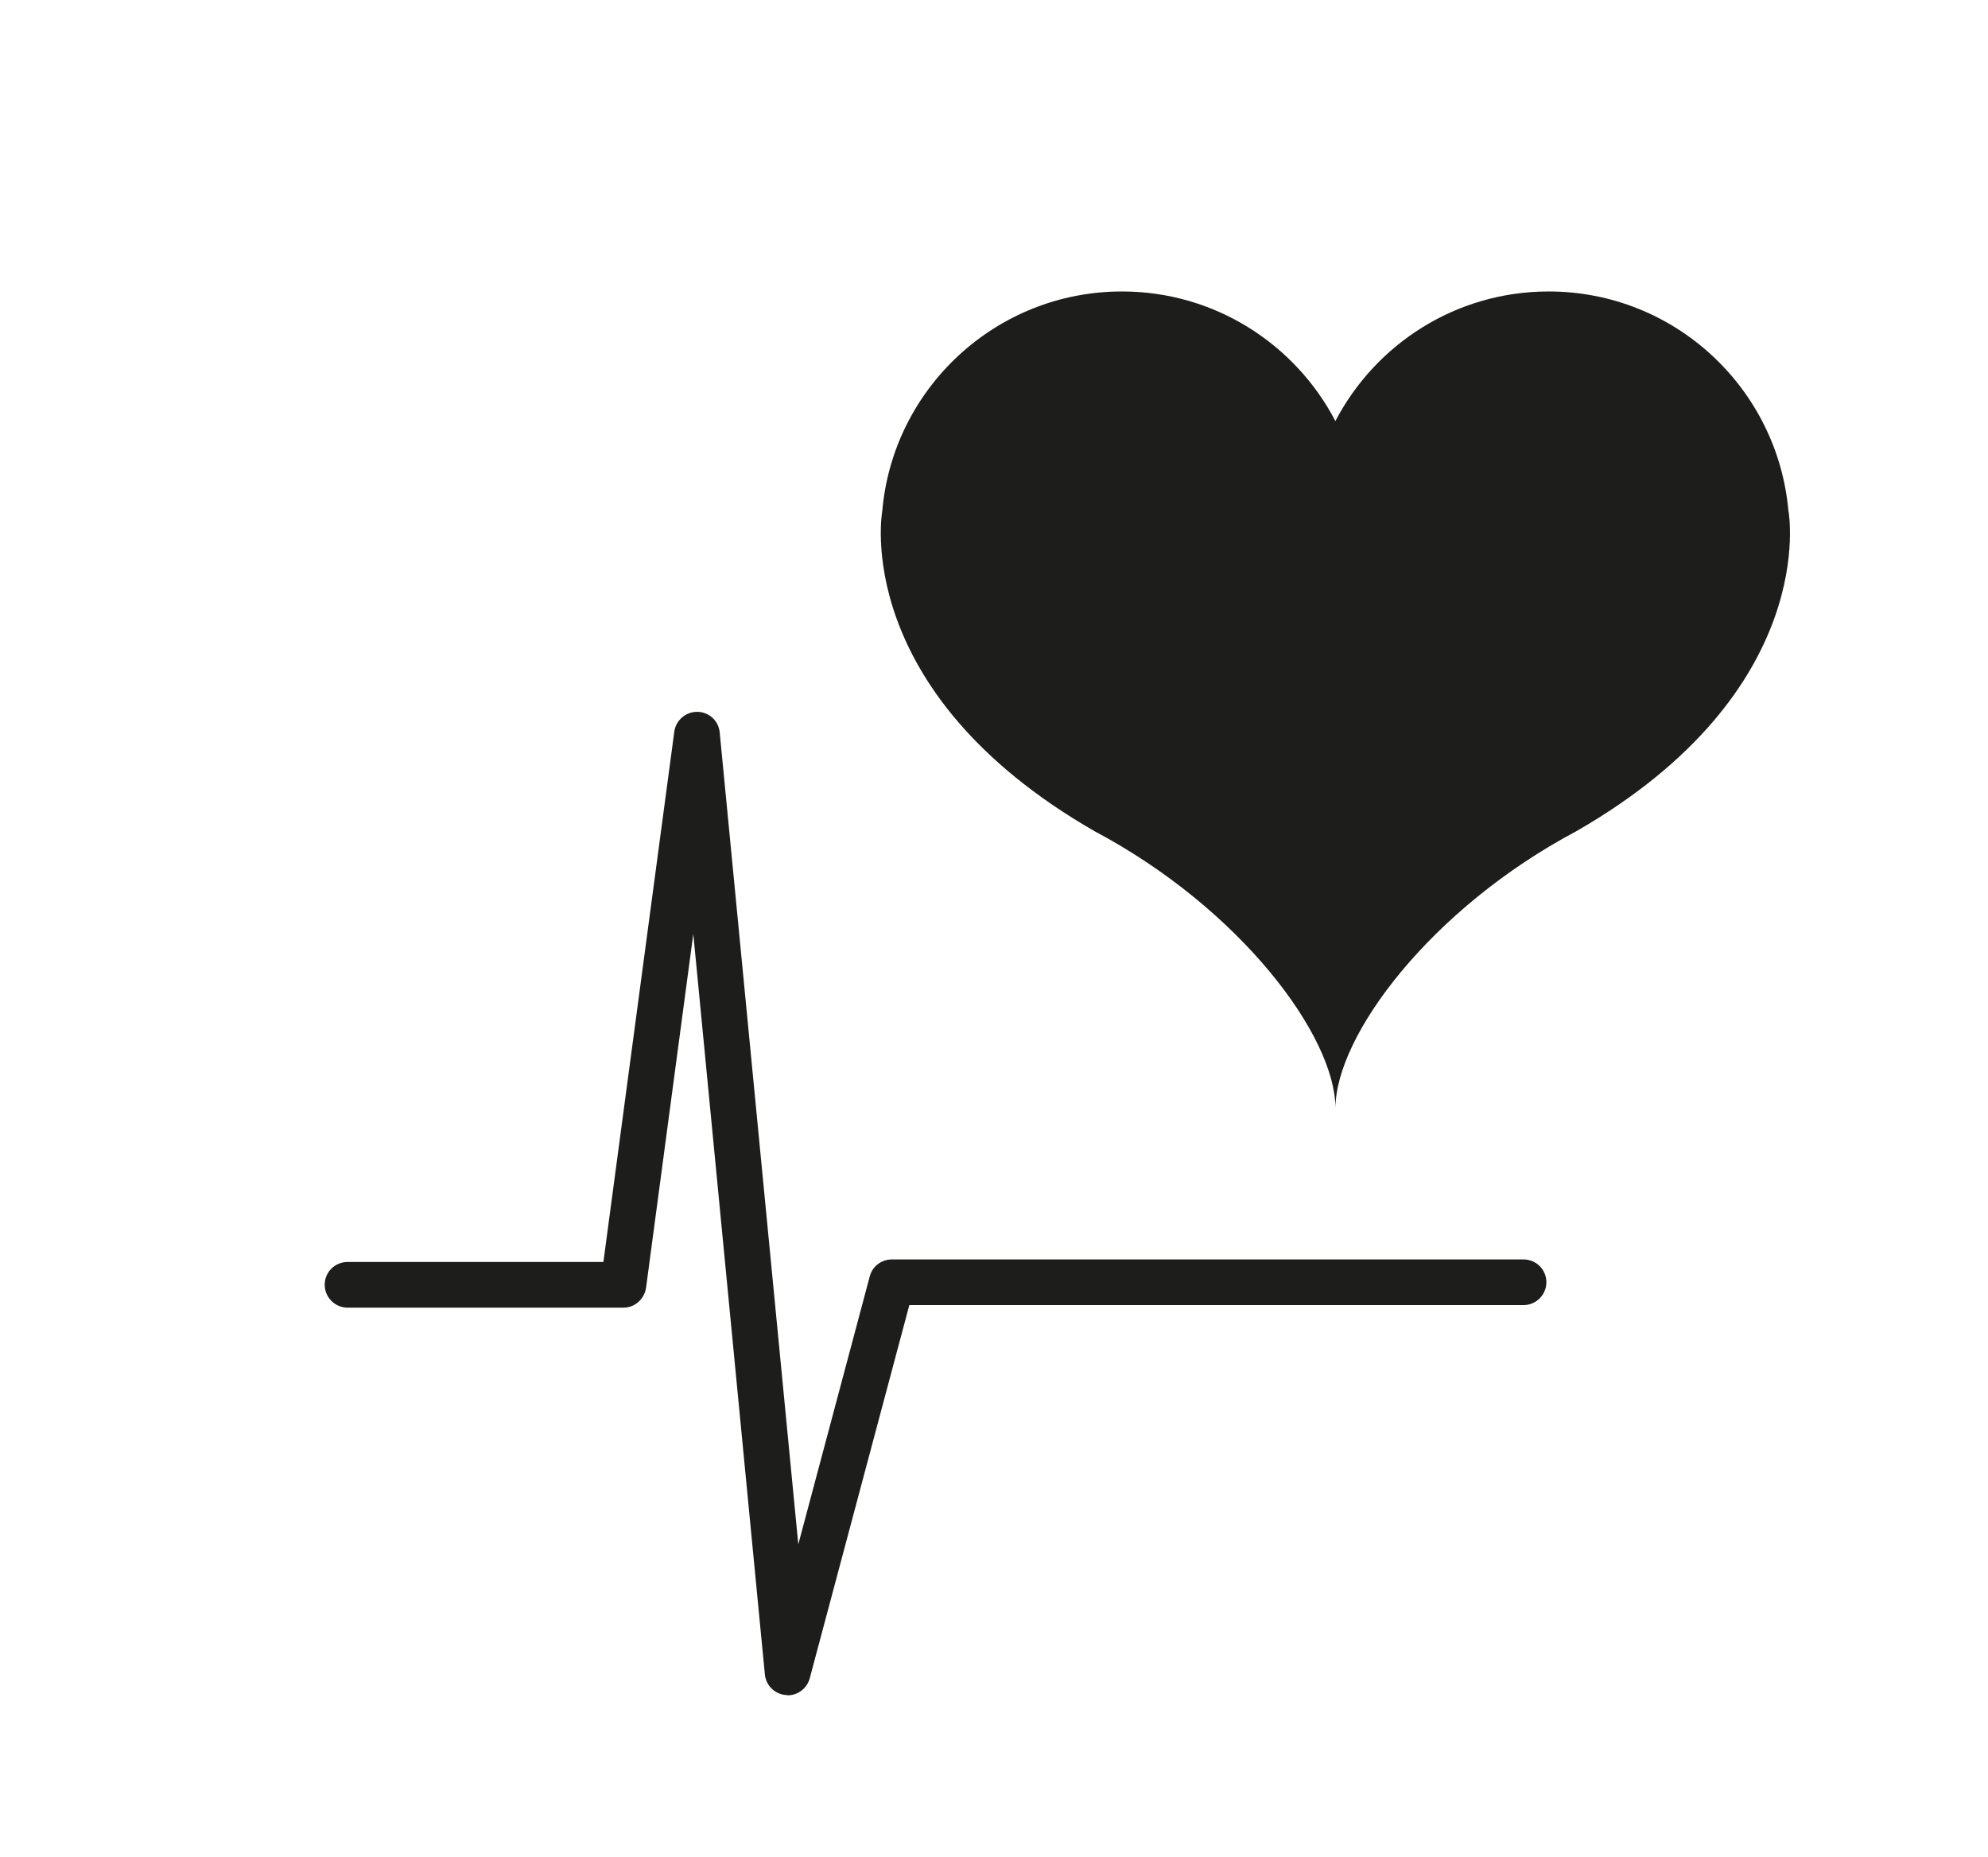
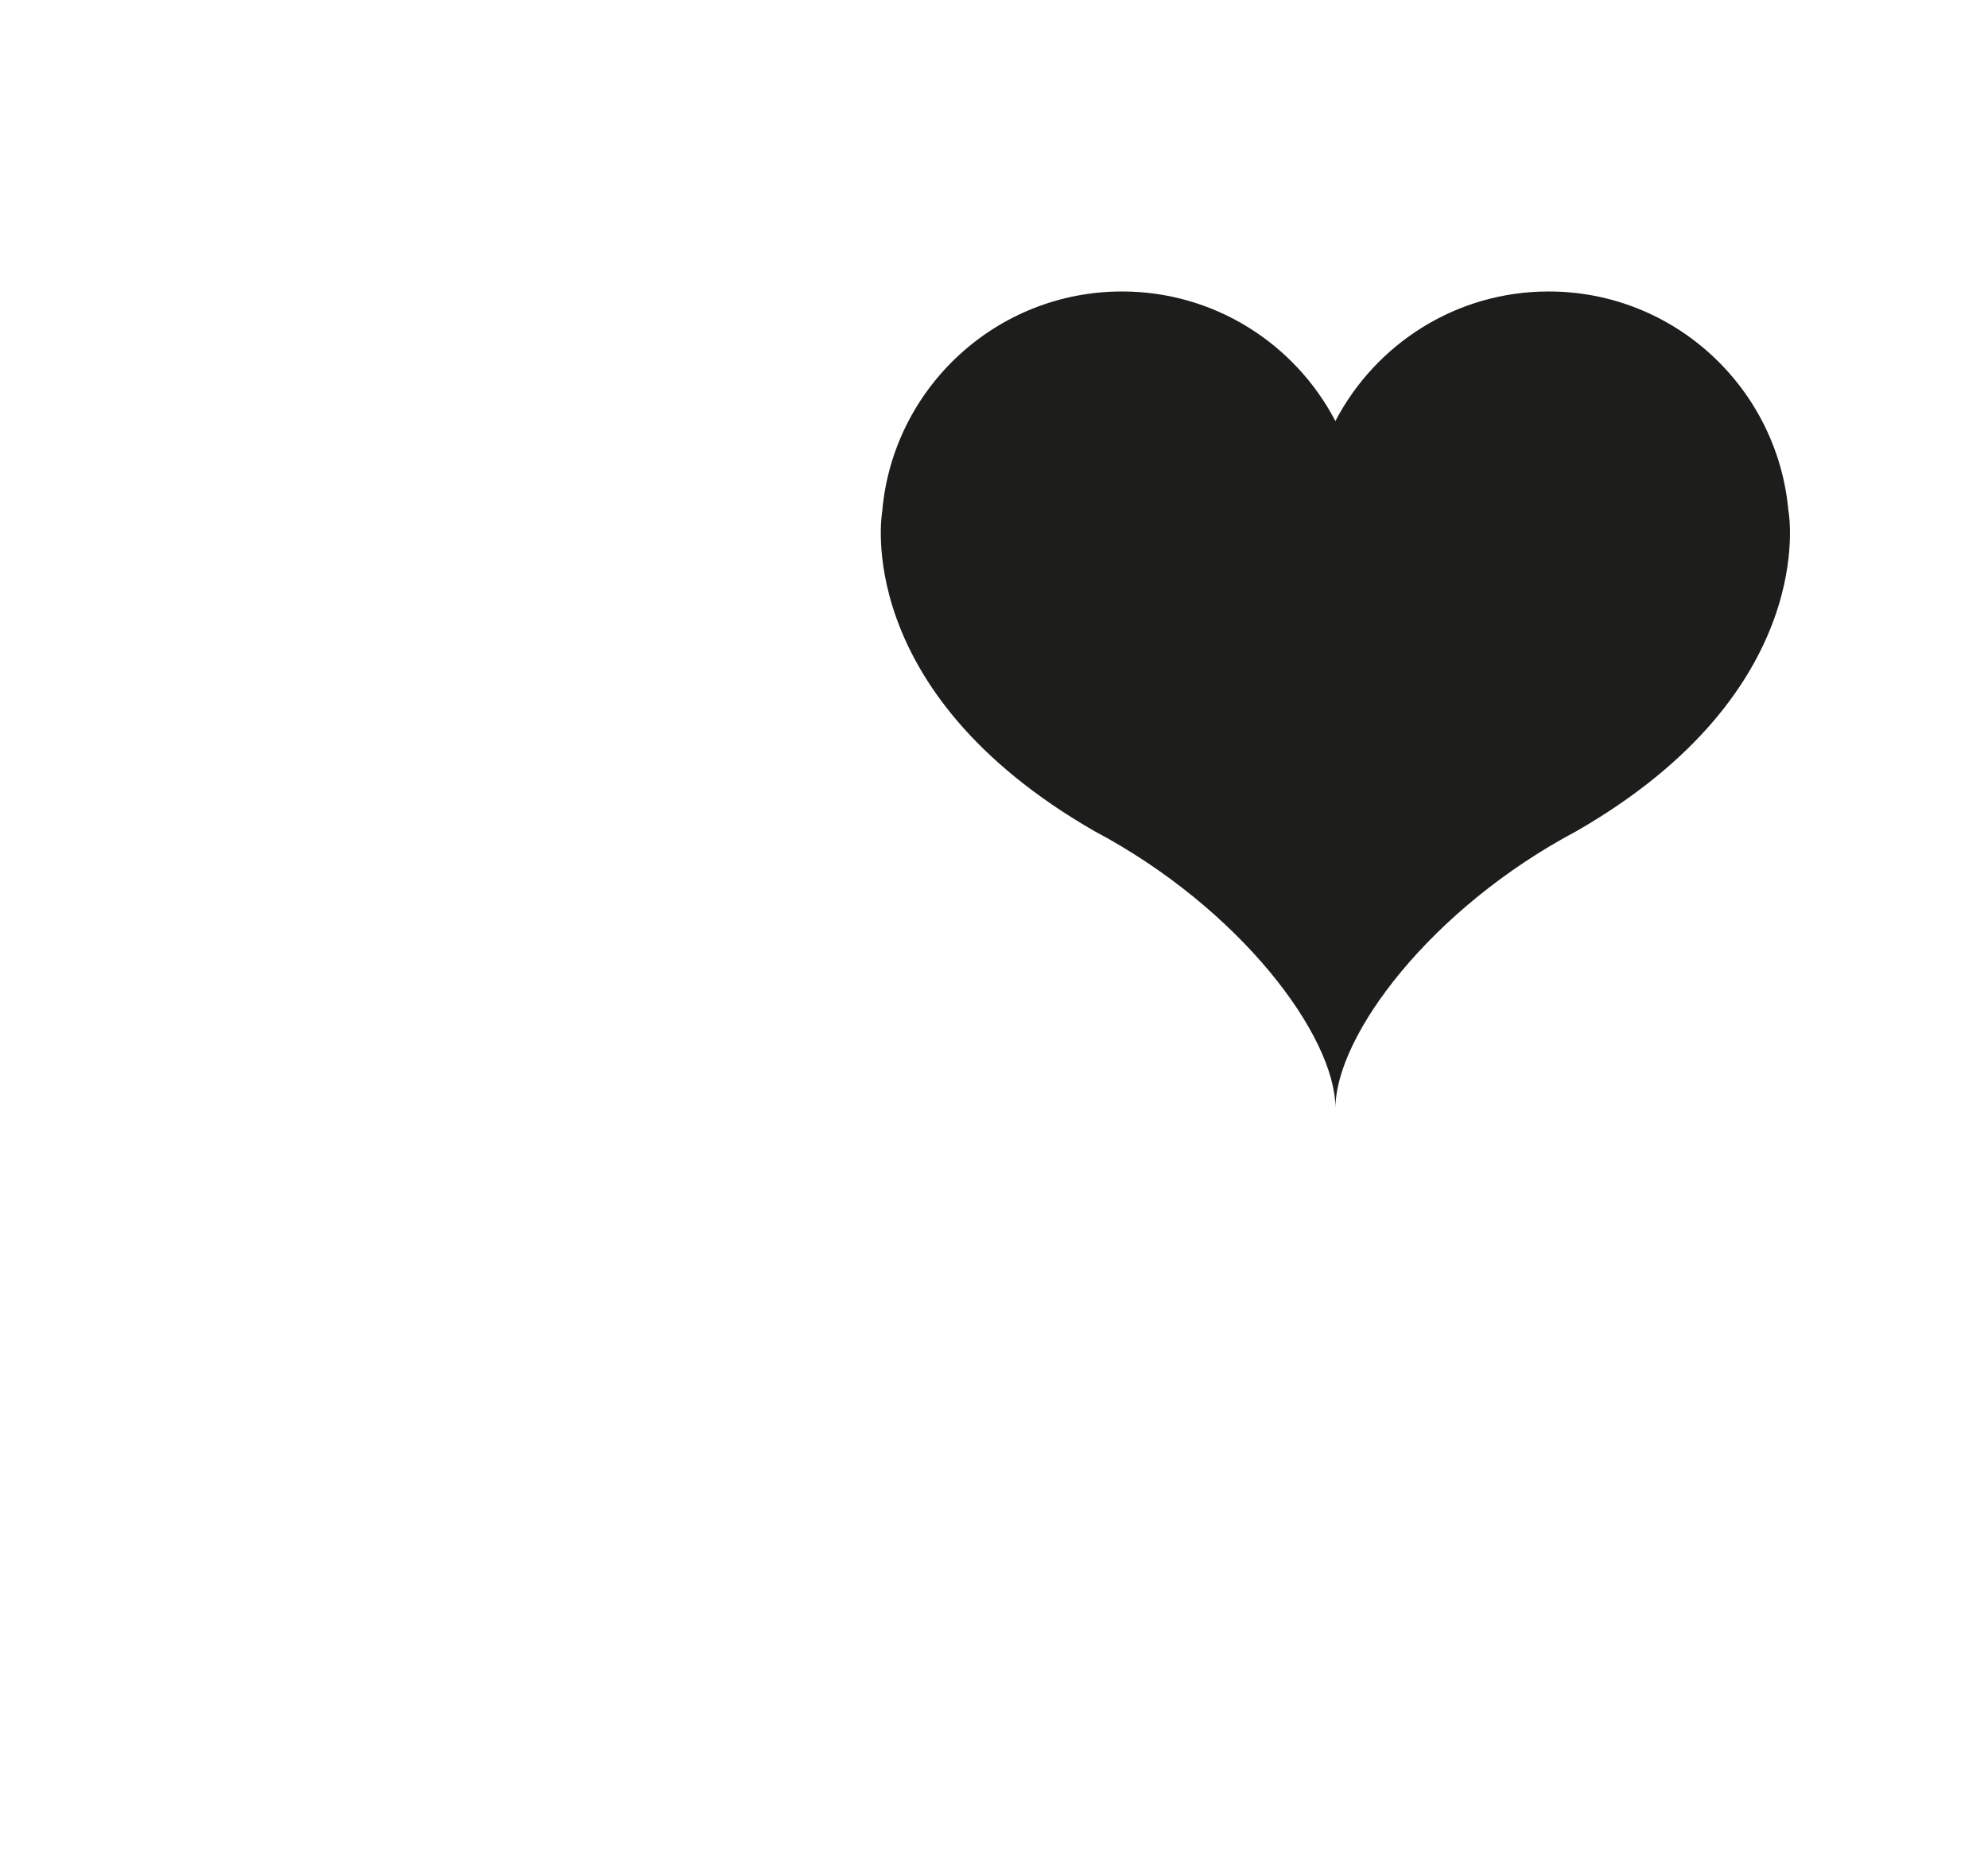
<svg xmlns="http://www.w3.org/2000/svg" id="Ebene_1" version="1.1" viewBox="0 0 260.51 243.29">
  <defs>
    <style>
      .st0 {
        fill: #1d1d1b;
      }
    </style>
  </defs>
  <path class="st0" d="M234.36,66.98h0c-1.41-16.12-14.93-28.79-31.42-28.79-12.15,0-22.68,6.89-27.95,16.98-5.26-10.09-15.82-16.98-27.96-16.98-16.49,0-30.03,12.67-31.42,28.79,0,0-4.29,23.5,27.86,41.95,19.01,10.1,31.49,26.74,31.53,36.26v.02-.02c.02-9.52,12.52-26.16,31.53-36.26,32.14-18.44,27.84-41.95,27.84-41.95" />
-   <path class="st0" d="M103.21,222.12l-.26-.03c-1.42-.12-2.58-1.24-2.72-2.7l-9.38-97.02-6.19,46.36c-.23,1.5-1.48,2.61-2.96,2.61h-36.14c-1.67,0-3.01-1.36-3.01-3.01s1.34-2.98,3.01-2.98h33.51l9.29-69.48c.21-1.5,1.48-2.6,3-2.6h.06c1.5.03,2.75,1.18,2.89,2.69l10.3,106.39,9.37-35.13c.35-1.31,1.53-2.2,2.89-2.2h82.78c1.65,0,2.99,1.33,2.99,2.98s-1.34,3-2.99,3h-80.49l-13.05,48.9c-.35,1.31-1.54,2.23-2.89,2.23" />
</svg>